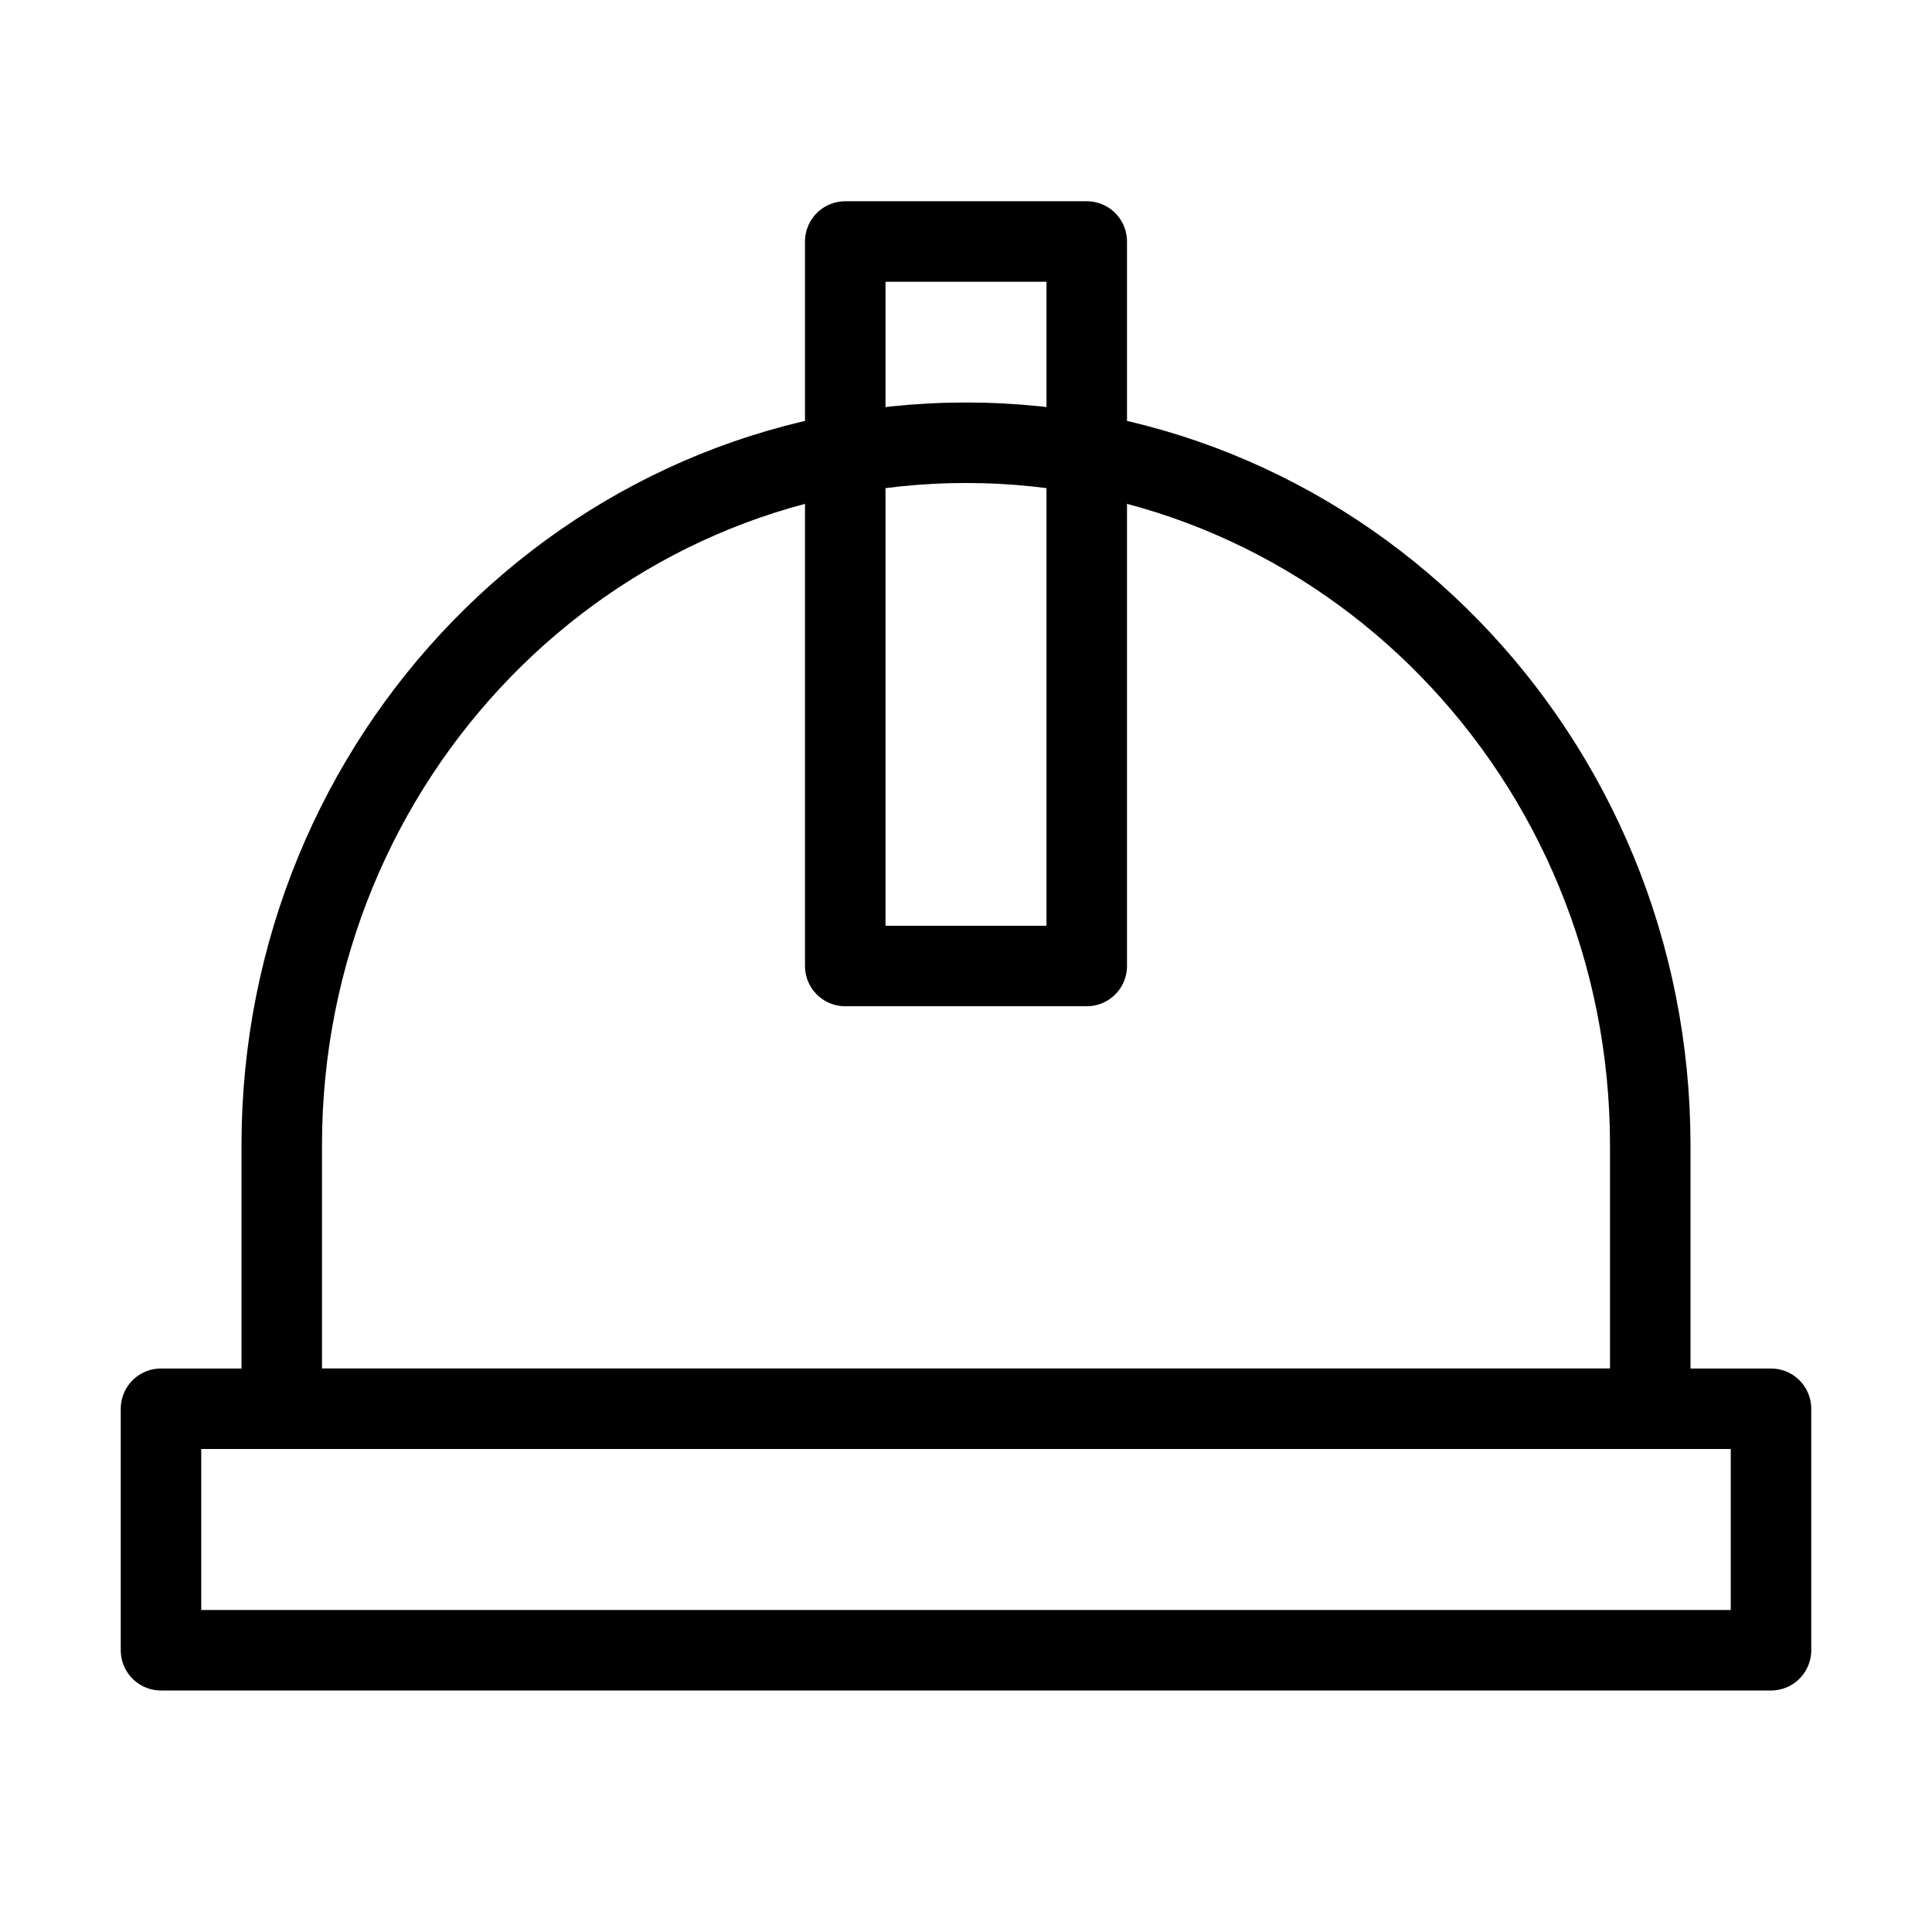
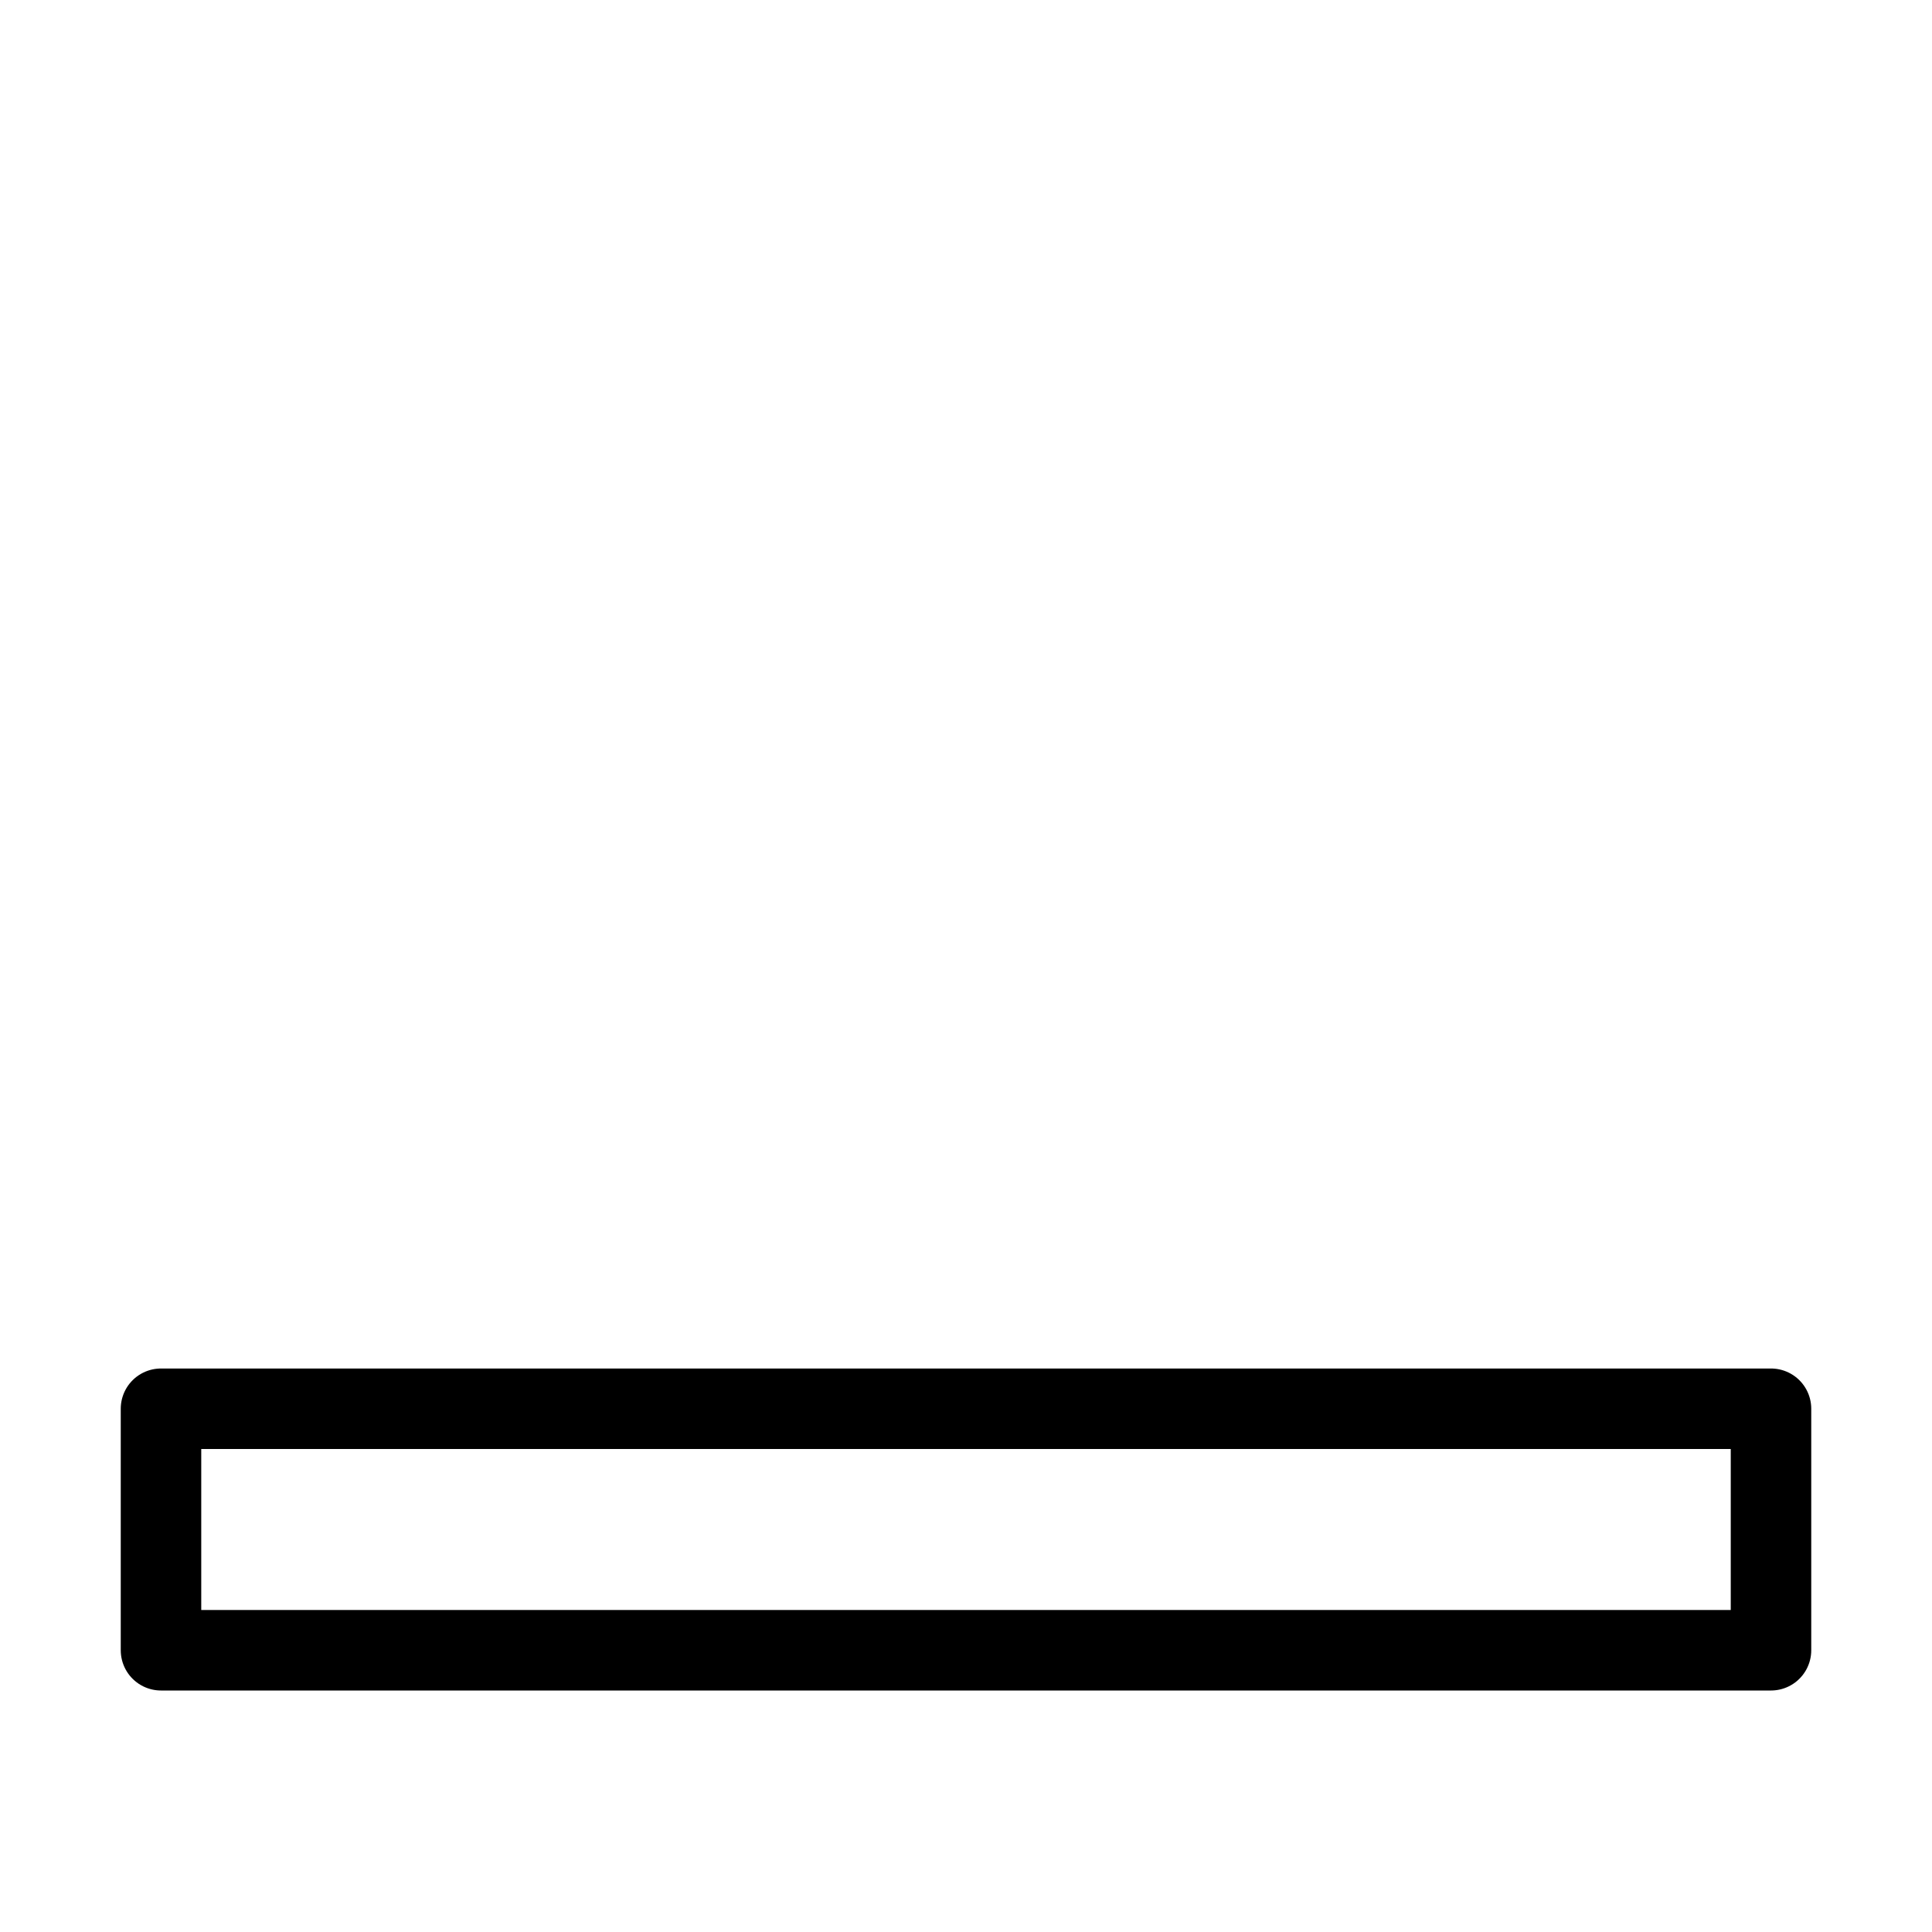
<svg xmlns="http://www.w3.org/2000/svg" viewBox="0 0 48 48" fill="none">
-   <path d="M24 11C14.611 11 7 18.815 7 28.454V35H41V28.454C41 18.815 33.389 11 24 11Z" fill="none" stroke="currentColor" stroke-width="2" stroke-linecap="round" stroke-linejoin="round" />
  <rect x="4" y="35" width="40" height="6" fill="none" stroke="currentColor" stroke-width="2" stroke-linecap="round" stroke-linejoin="round" />
-   <rect x="21" y="6" width="6" height="18" fill="none" stroke="currentColor" stroke-width="2" stroke-linecap="round" stroke-linejoin="round" />
</svg>